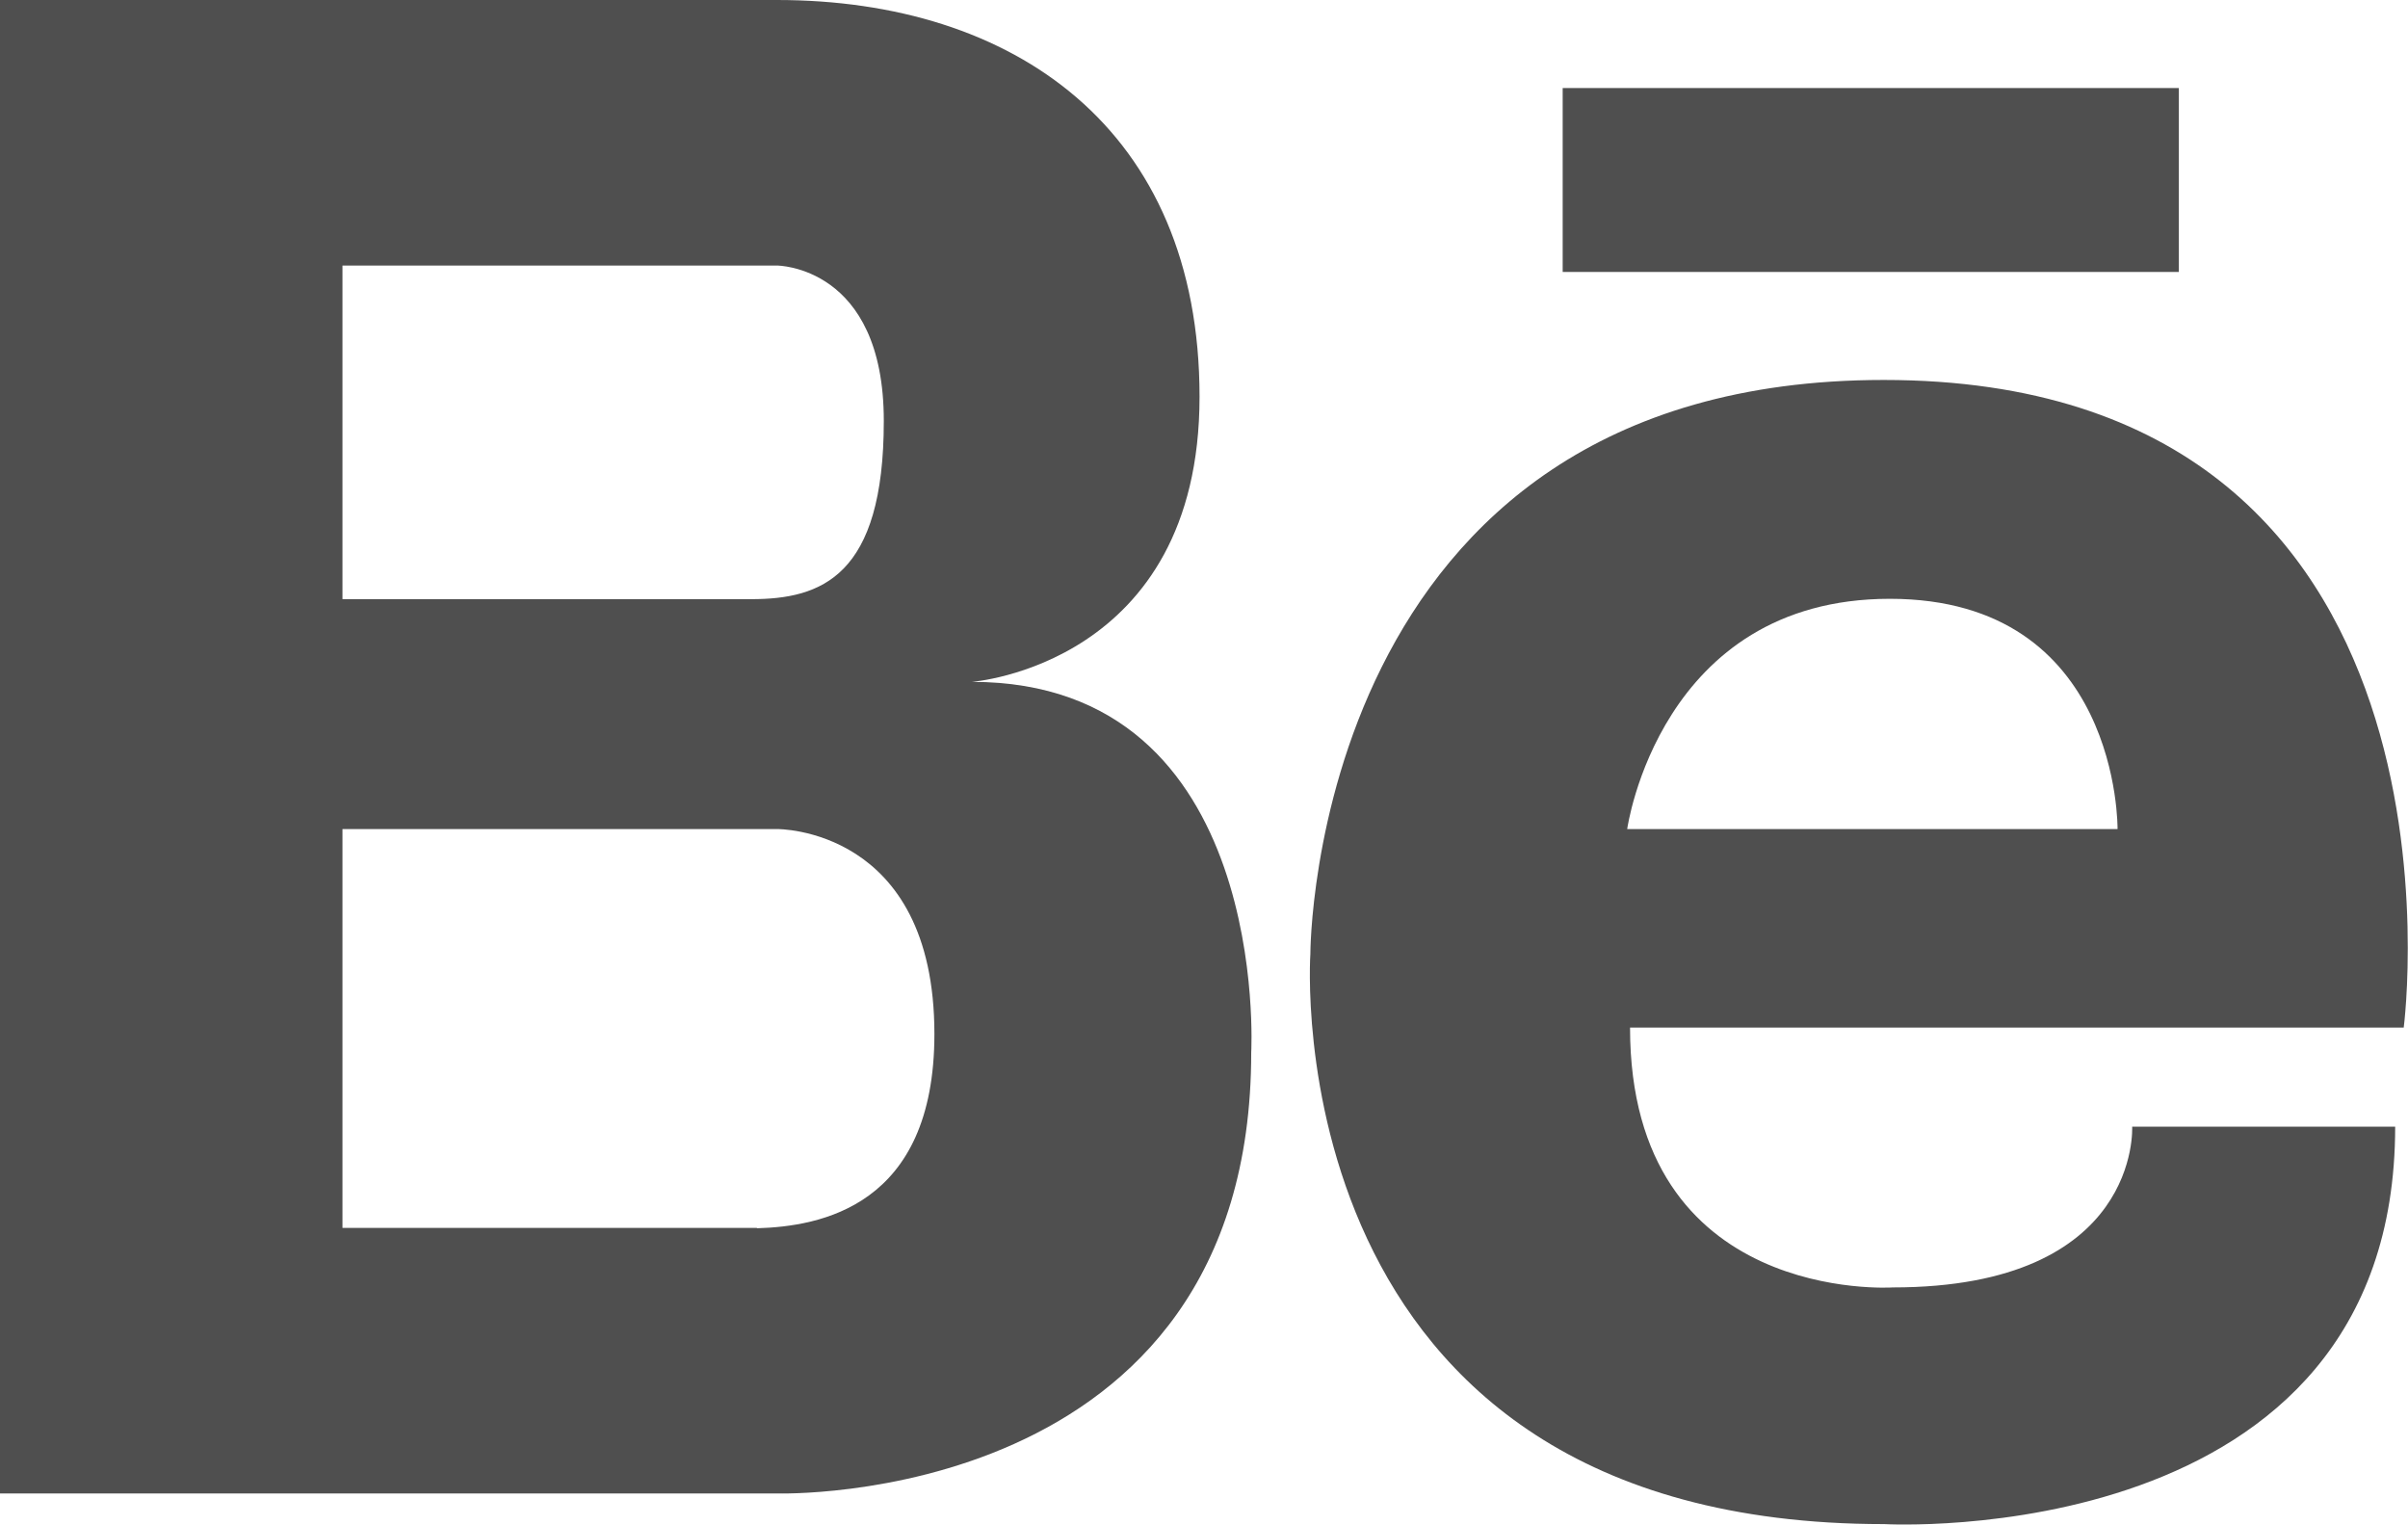
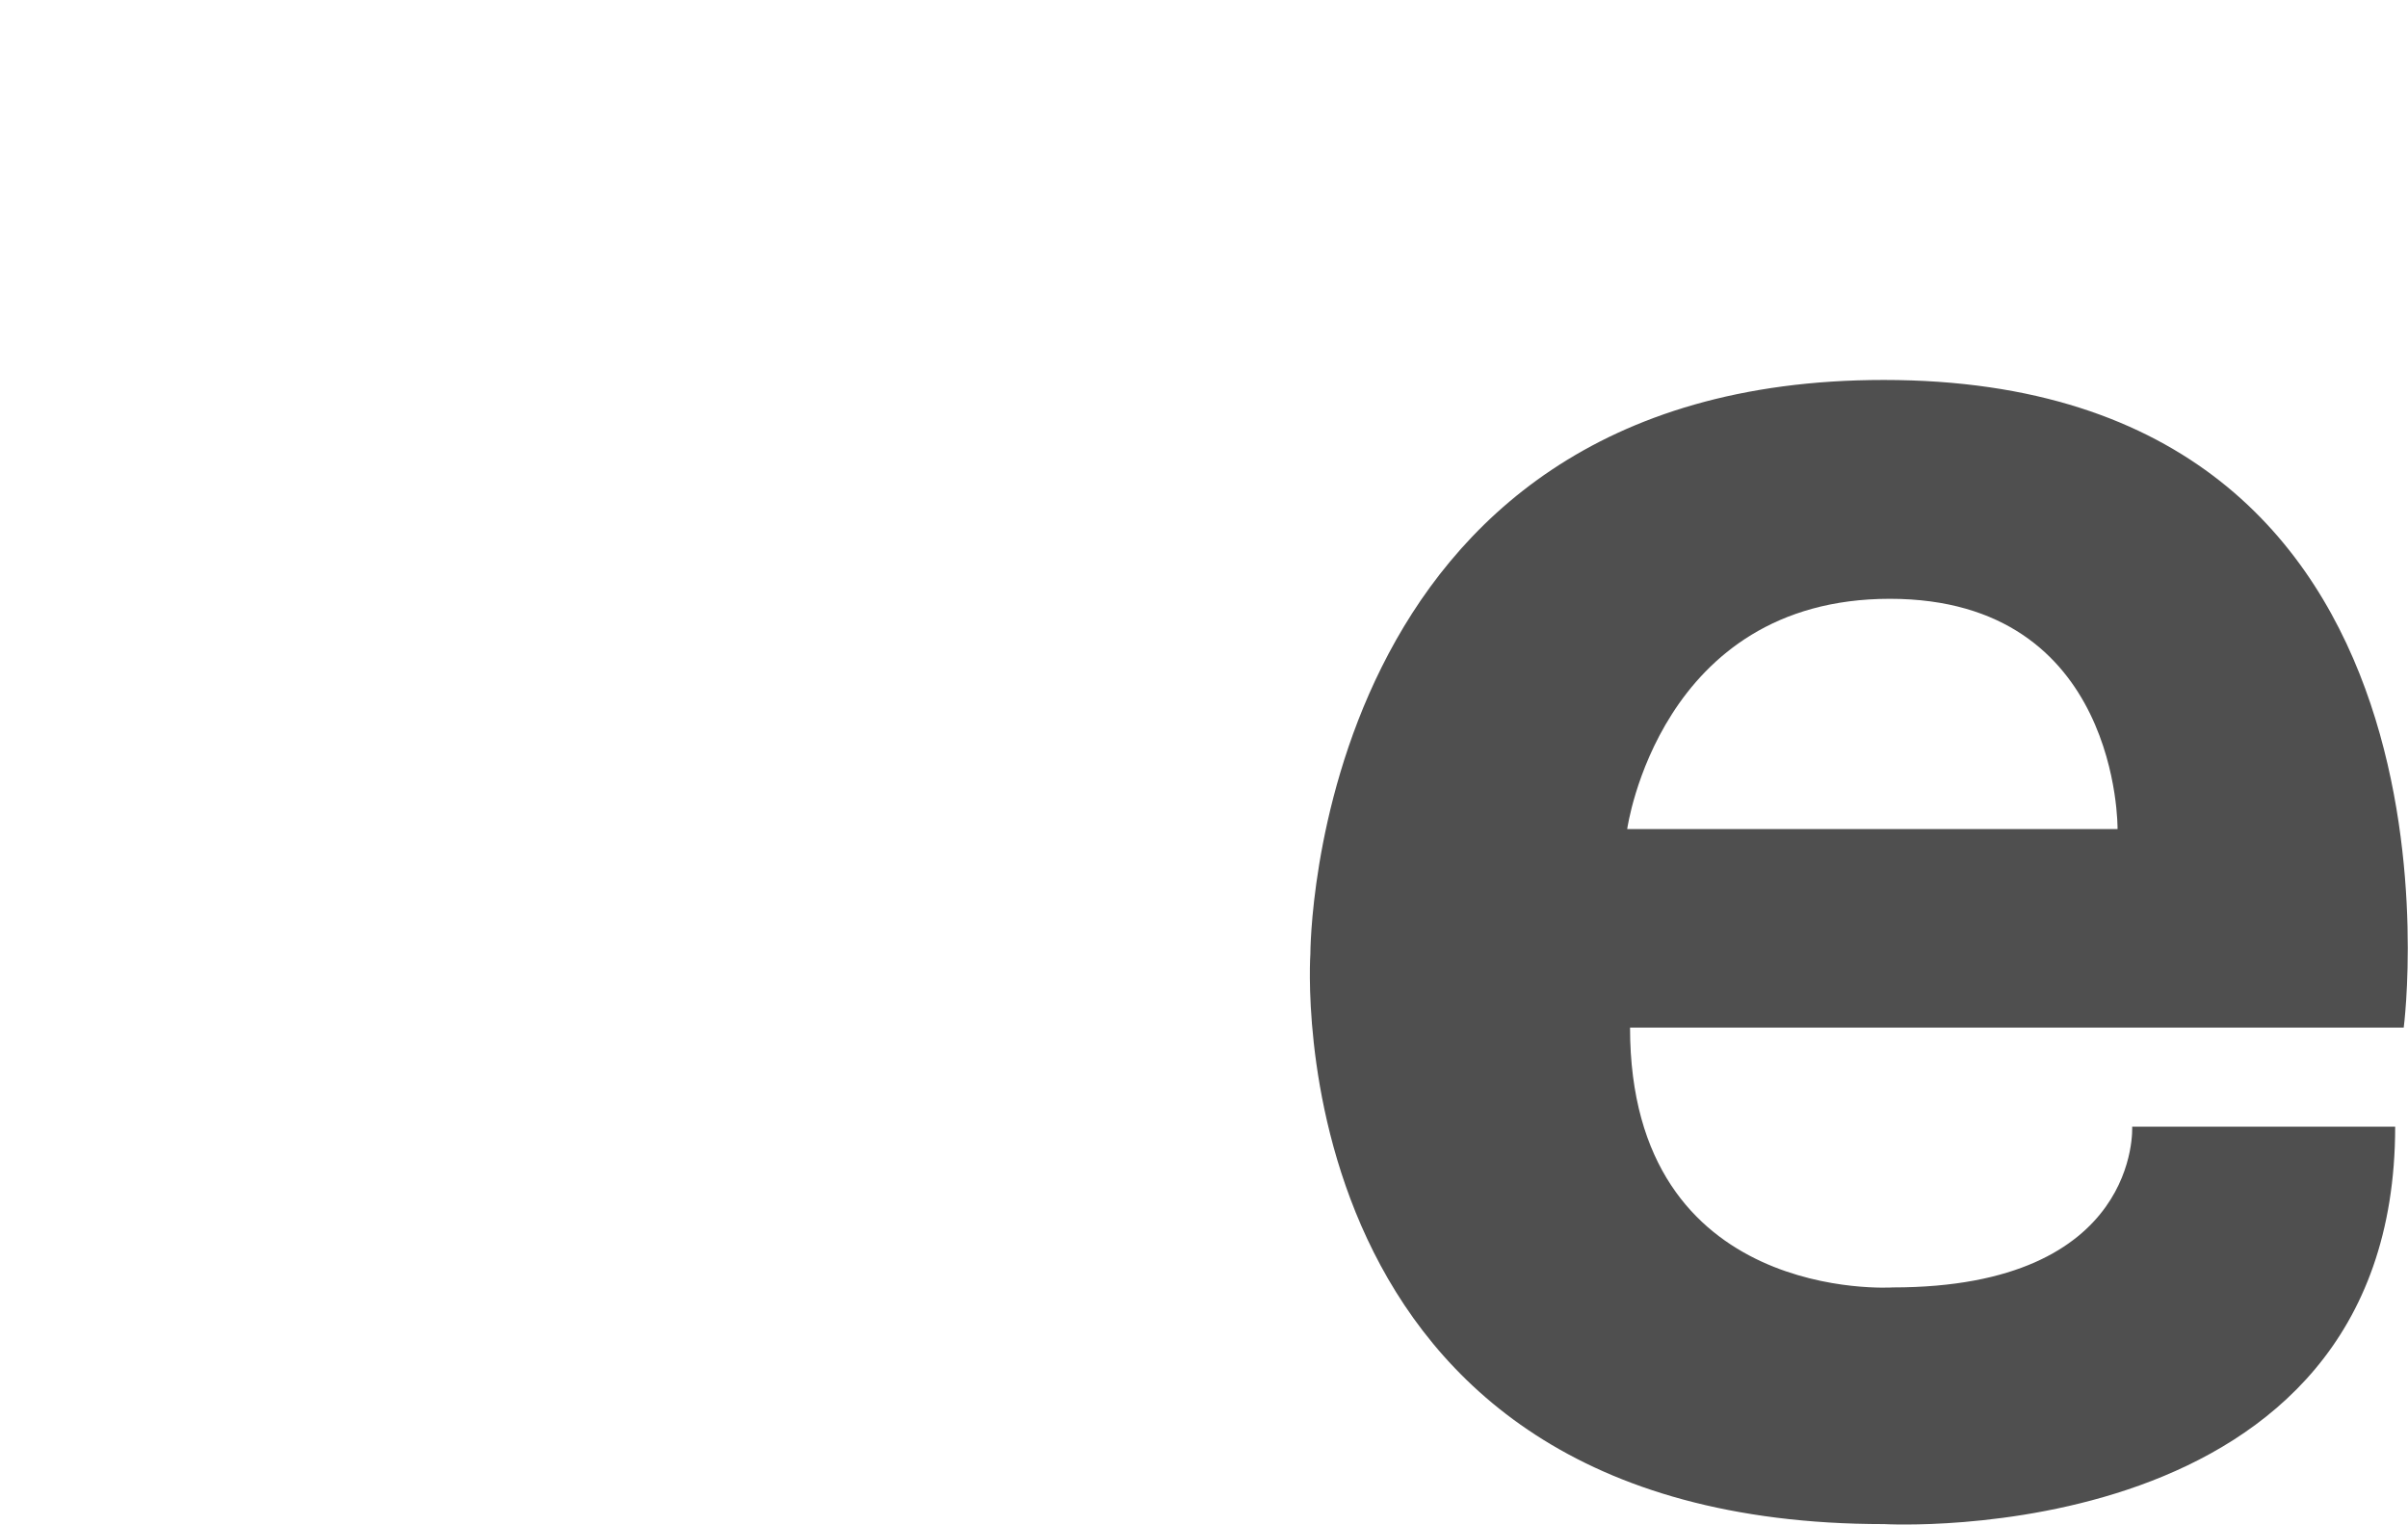
<svg xmlns="http://www.w3.org/2000/svg" viewBox="0 0 67.57 42.79">
  <defs>
    <style>.cls-1{fill:#4f4f4f;}</style>
  </defs>
  <title>Asset 3</title>
  <g id="Layer_2" data-name="Layer 2">
    <g id="Layer_1-2" data-name="Layer 1">
-       <path class="cls-1" d="M27.27,19.13s6.39-.47,6.39-8S28.43,0,21.8,0H0V41.9H21.8s13.31.42,13.31-12.37C35.11,29.53,35.69,19.13,27.27,19.13ZM9.61,7.45H21.8s3,0,3,4.36-1.75,5-3.72,5H9.61Zm11.63,27H9.61V23.26H21.8s4.42-.06,4.42,5.75C26.22,33.86,23,34.41,21.24,34.46Z" />
-       <rect class="cls-1" x="43.85" y="2.47" width="17.29" height="5.16" />
      <path class="cls-1" d="M52.86,10.66c-16.11,0-16.09,16.1-16.09,16.1s-1.11,16,16.1,16c0,0,14.34.82,14.34-11.15H59.83s.25,4.51-6.72,4.51c0,0-7.37.49-7.37-7.29H67.45S69.83,10.66,52.86,10.66Zm-7.2,12.6s.9-6.46,7.37-6.46,6.39,6.46,6.39,6.46Z" />
    </g>
  </g>
</svg>